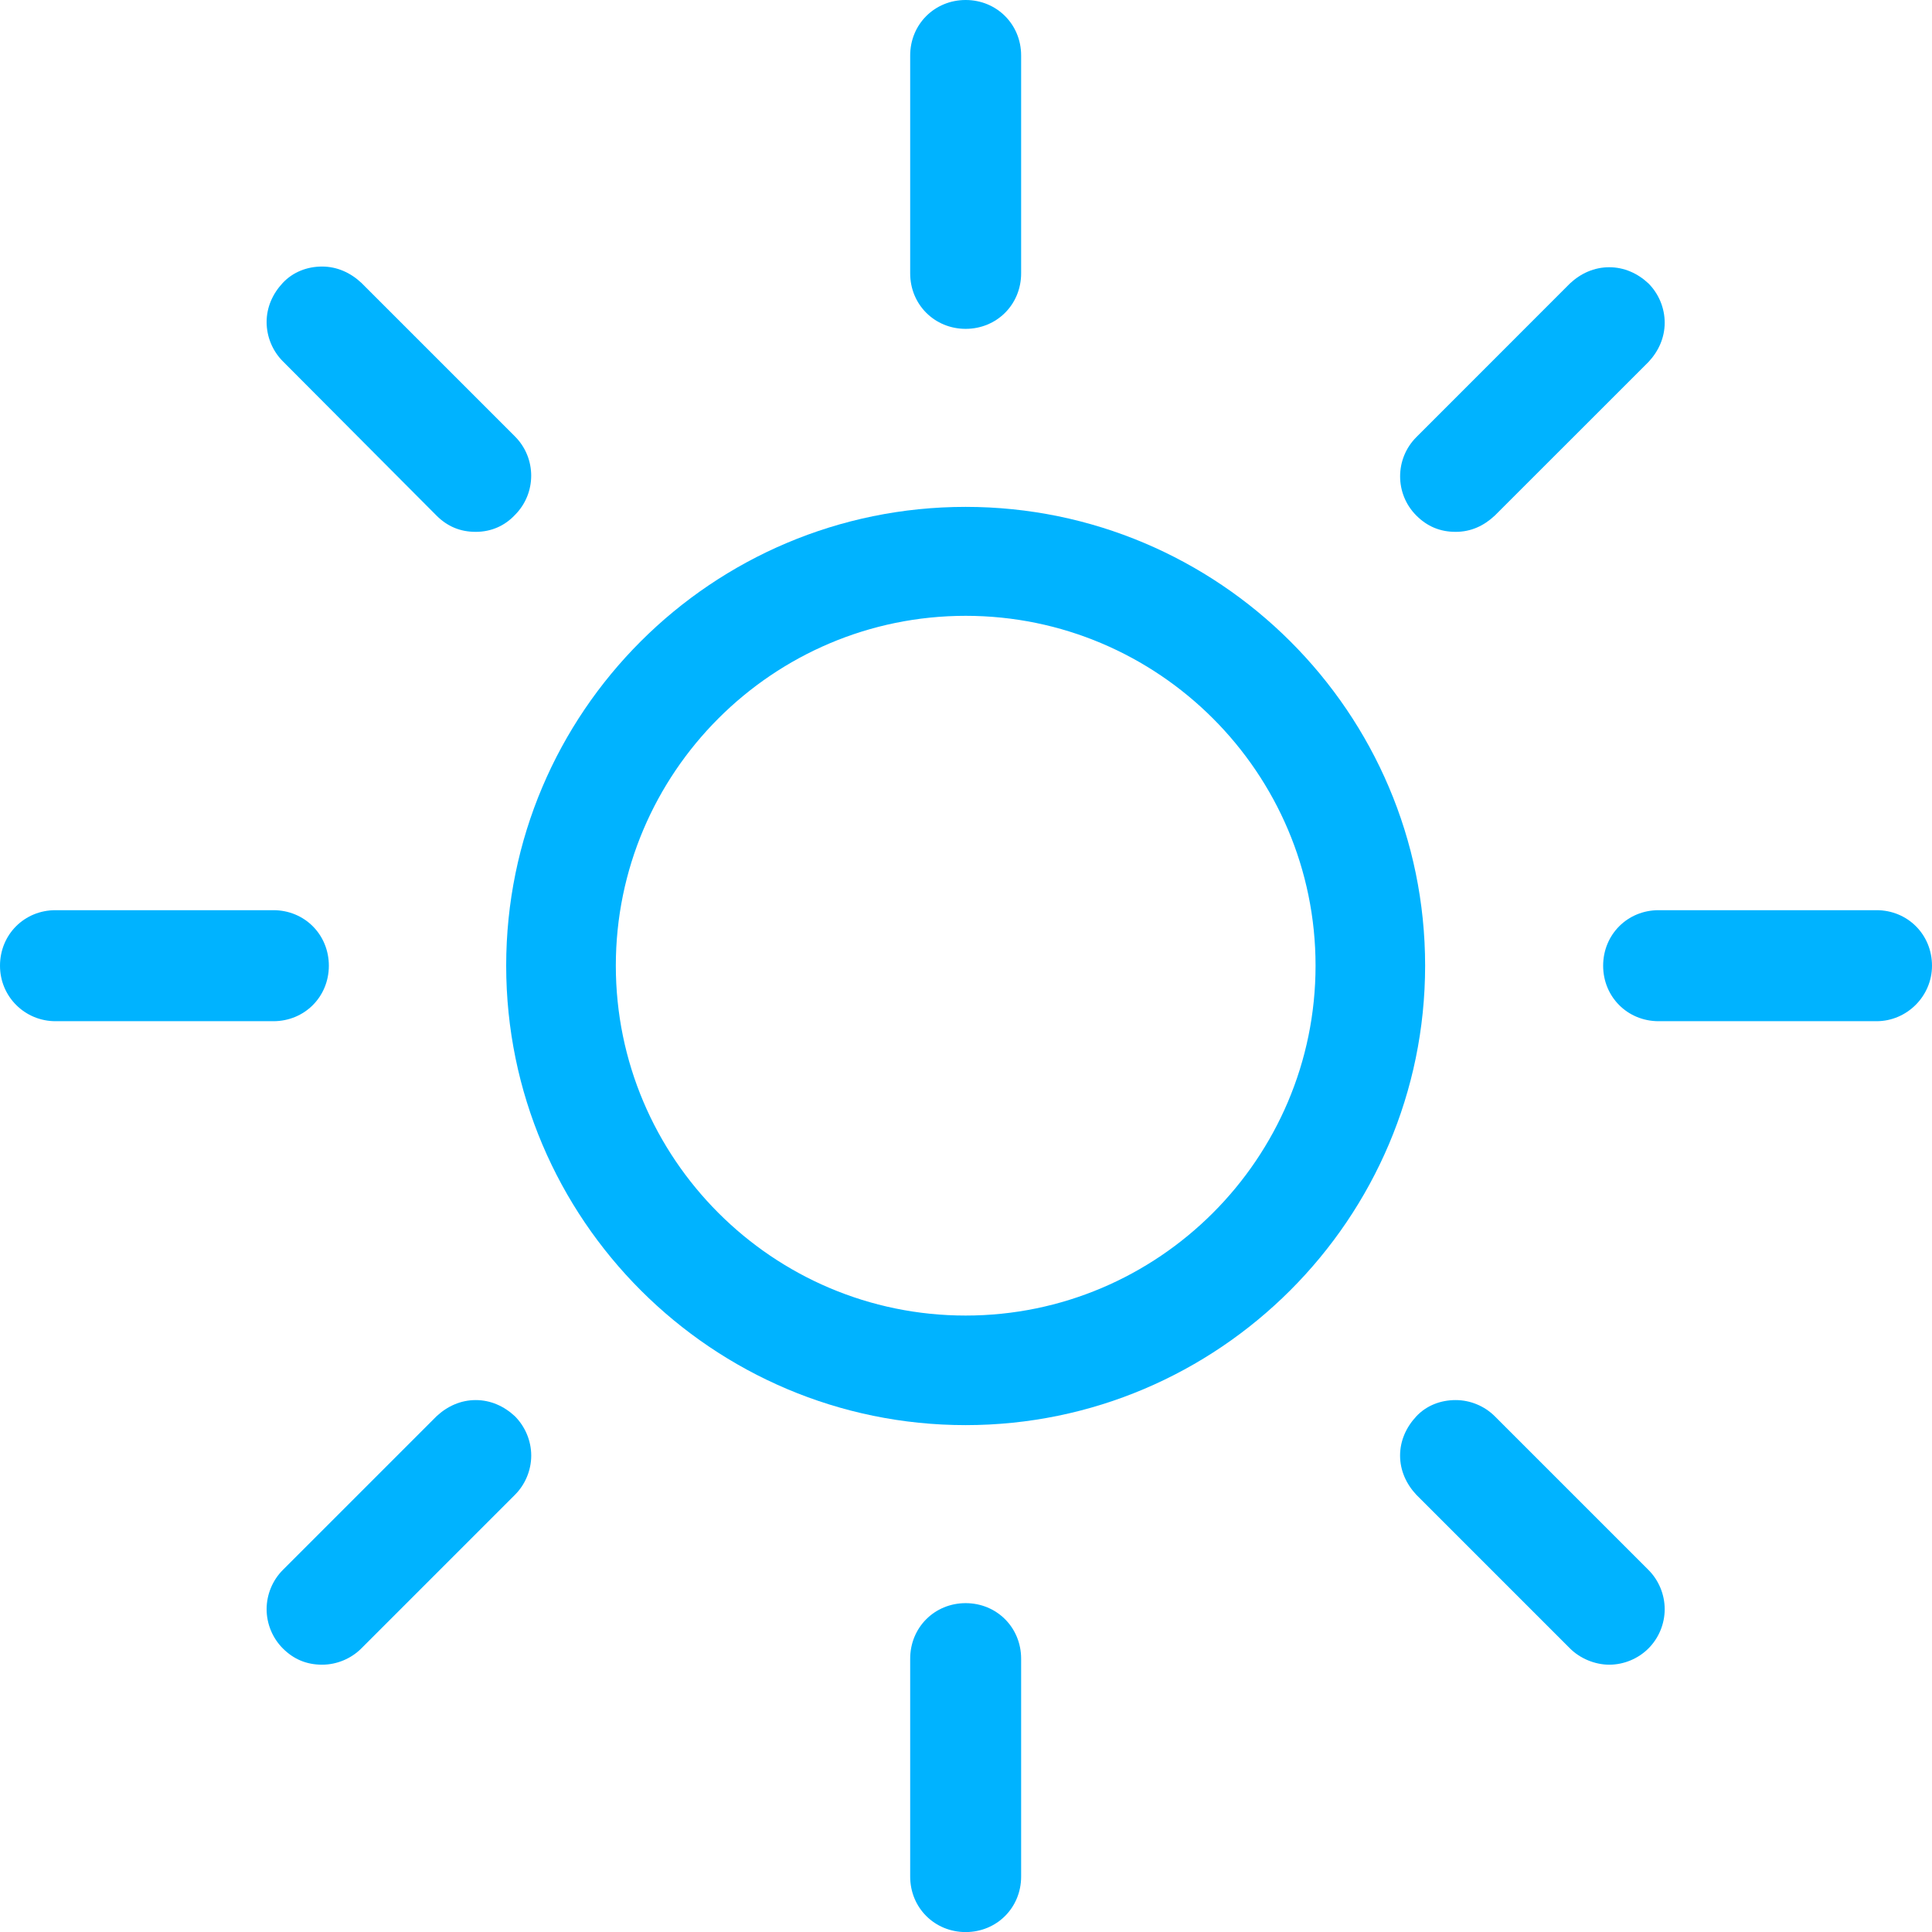
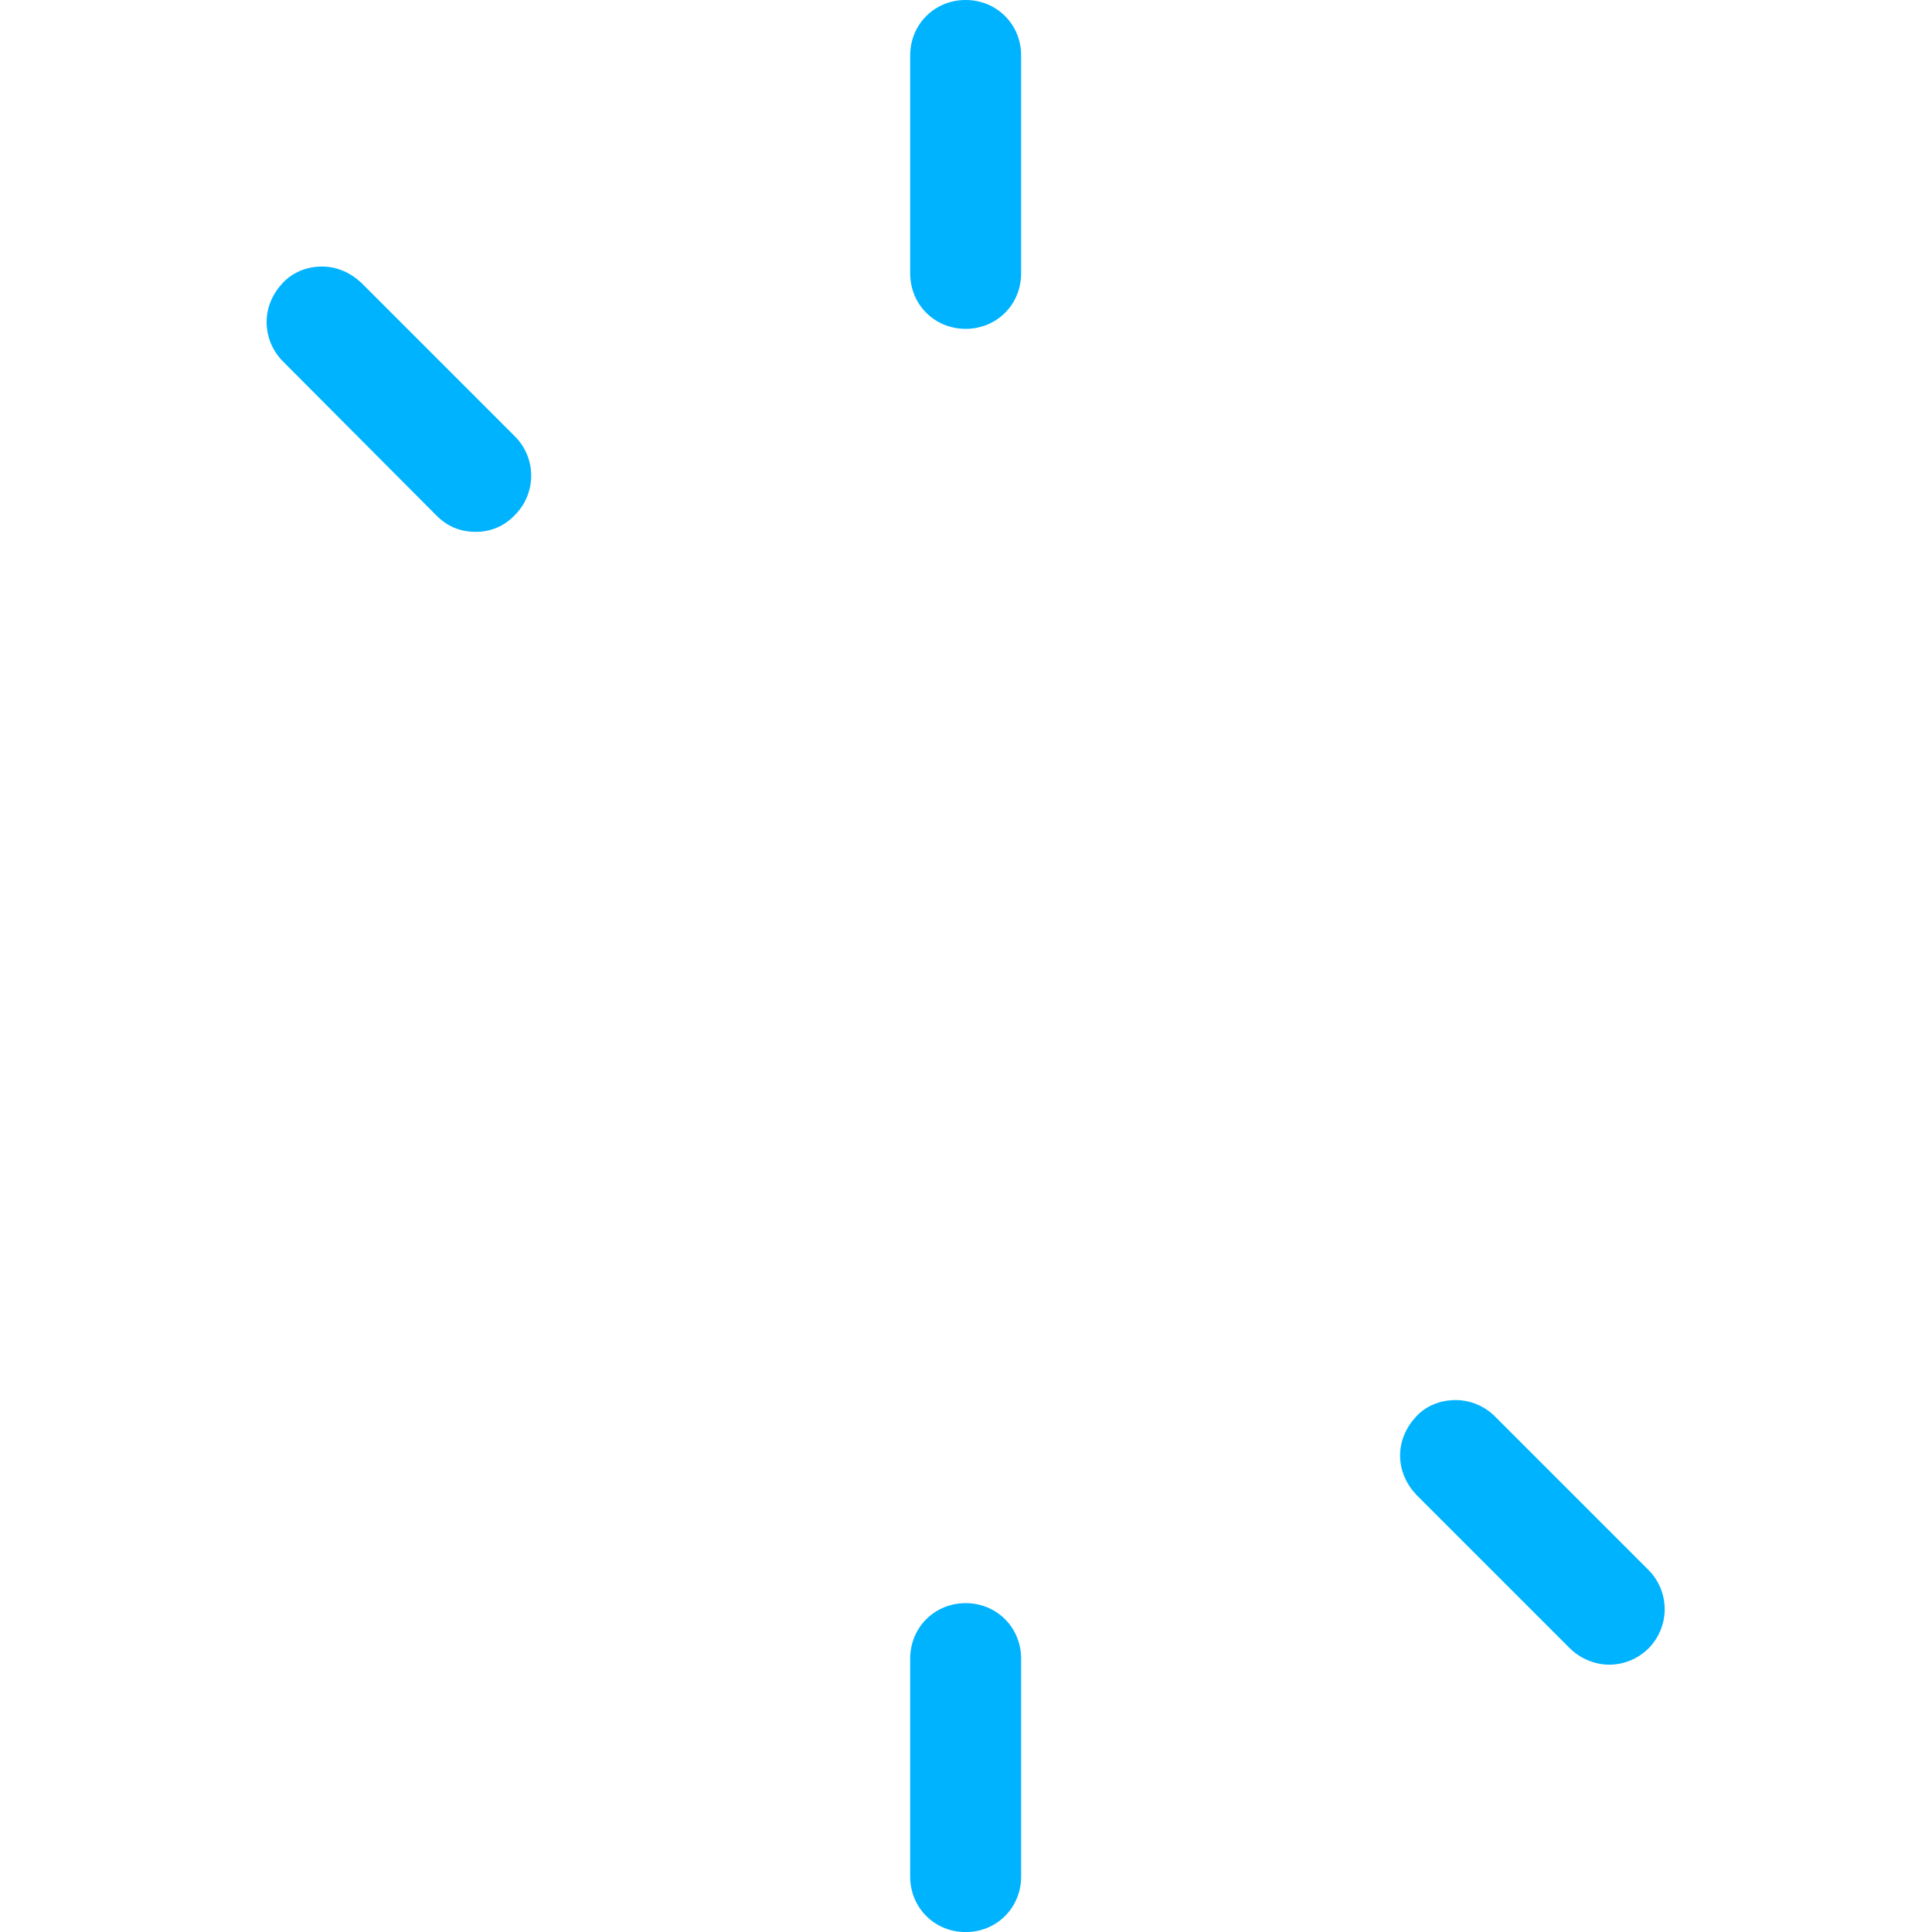
<svg xmlns="http://www.w3.org/2000/svg" width="28" height="28" viewBox="0 0 28 28" fill="none">
-   <path d="M13.995 20.654C10.327 20.654 7.336 17.673 7.336 13.995C7.336 10.327 10.317 7.346 13.995 7.346C17.663 7.346 20.654 10.327 20.654 13.995C20.654 17.663 17.663 20.654 13.995 20.654ZM13.995 8.925C11.2 8.925 8.925 11.2 8.925 13.995C8.925 16.79 11.2 19.066 13.995 19.066C16.79 19.066 19.066 16.79 19.066 13.995C19.066 11.2 16.79 8.925 13.995 8.925Z" fill="#00B3FF" />
  <path d="M13.995 4.766C13.544 4.766 13.191 4.413 13.191 3.962V0.804C13.191 0.353 13.544 0 13.995 0C14.446 0 14.799 0.353 14.799 0.804V3.962C14.799 4.413 14.446 4.766 13.995 4.766Z" fill="#00B3FF" />
  <path d="M13.995 28.001C13.544 28.001 13.191 27.648 13.191 27.197V24.039C13.191 23.587 13.544 23.234 13.995 23.234C14.446 23.234 14.799 23.587 14.799 24.039V27.197C14.799 27.648 14.446 28.001 13.995 28.001Z" fill="#00B3FF" />
-   <path d="M21.096 7.708C20.87 7.708 20.684 7.629 20.527 7.472C20.213 7.159 20.213 6.649 20.527 6.335L22.753 4.108C22.91 3.961 23.106 3.873 23.322 3.873C23.538 3.873 23.734 3.961 23.891 4.108C24.038 4.256 24.126 4.461 24.126 4.677C24.126 4.893 24.038 5.089 23.891 5.246L21.664 7.472C21.507 7.619 21.321 7.708 21.096 7.708Z" fill="#00B3FF" />
-   <path d="M4.668 24.126C4.443 24.126 4.256 24.047 4.099 23.89C3.952 23.743 3.864 23.537 3.864 23.322C3.864 23.106 3.952 22.9 4.099 22.753L6.326 20.526C6.483 20.379 6.679 20.291 6.894 20.291C7.11 20.291 7.306 20.379 7.463 20.526C7.61 20.674 7.699 20.88 7.699 21.095C7.699 21.311 7.61 21.517 7.463 21.664L5.237 23.89C5.09 24.037 4.884 24.126 4.668 24.126Z" fill="#00B3FF" />
-   <path d="M24.038 14.8C23.587 14.8 23.234 14.447 23.234 13.996C23.234 13.544 23.587 13.191 24.038 13.191H27.196C27.647 13.191 28 13.544 28 13.996C28 14.437 27.637 14.8 27.196 14.8H24.038Z" fill="#00B3FF" />
-   <path d="M0.804 14.8C0.363 14.8 0 14.447 0 13.996C0 13.544 0.353 13.191 0.804 13.191H3.962C4.413 13.191 4.766 13.544 4.766 13.996C4.766 14.447 4.413 14.8 3.962 14.8H0.804Z" fill="#00B3FF" />
  <path d="M23.322 24.126C23.116 24.126 22.9 24.037 22.753 23.89L20.527 21.664C20.38 21.507 20.291 21.311 20.291 21.095C20.291 20.88 20.38 20.683 20.527 20.526C20.674 20.369 20.88 20.291 21.096 20.291C21.311 20.291 21.517 20.379 21.664 20.526L23.891 22.753C24.038 22.9 24.126 23.106 24.126 23.322C24.126 23.537 24.038 23.743 23.891 23.89C23.744 24.037 23.538 24.126 23.322 24.126Z" fill="#00B3FF" />
  <path d="M6.894 7.708C6.669 7.708 6.483 7.629 6.326 7.472L4.099 5.236C3.952 5.089 3.864 4.883 3.864 4.667C3.864 4.452 3.952 4.256 4.099 4.099C4.247 3.942 4.452 3.863 4.668 3.863C4.884 3.863 5.08 3.952 5.237 4.099L7.463 6.325C7.777 6.639 7.777 7.149 7.463 7.463C7.316 7.62 7.12 7.708 6.894 7.708Z" fill="#00B3FF" />
</svg>